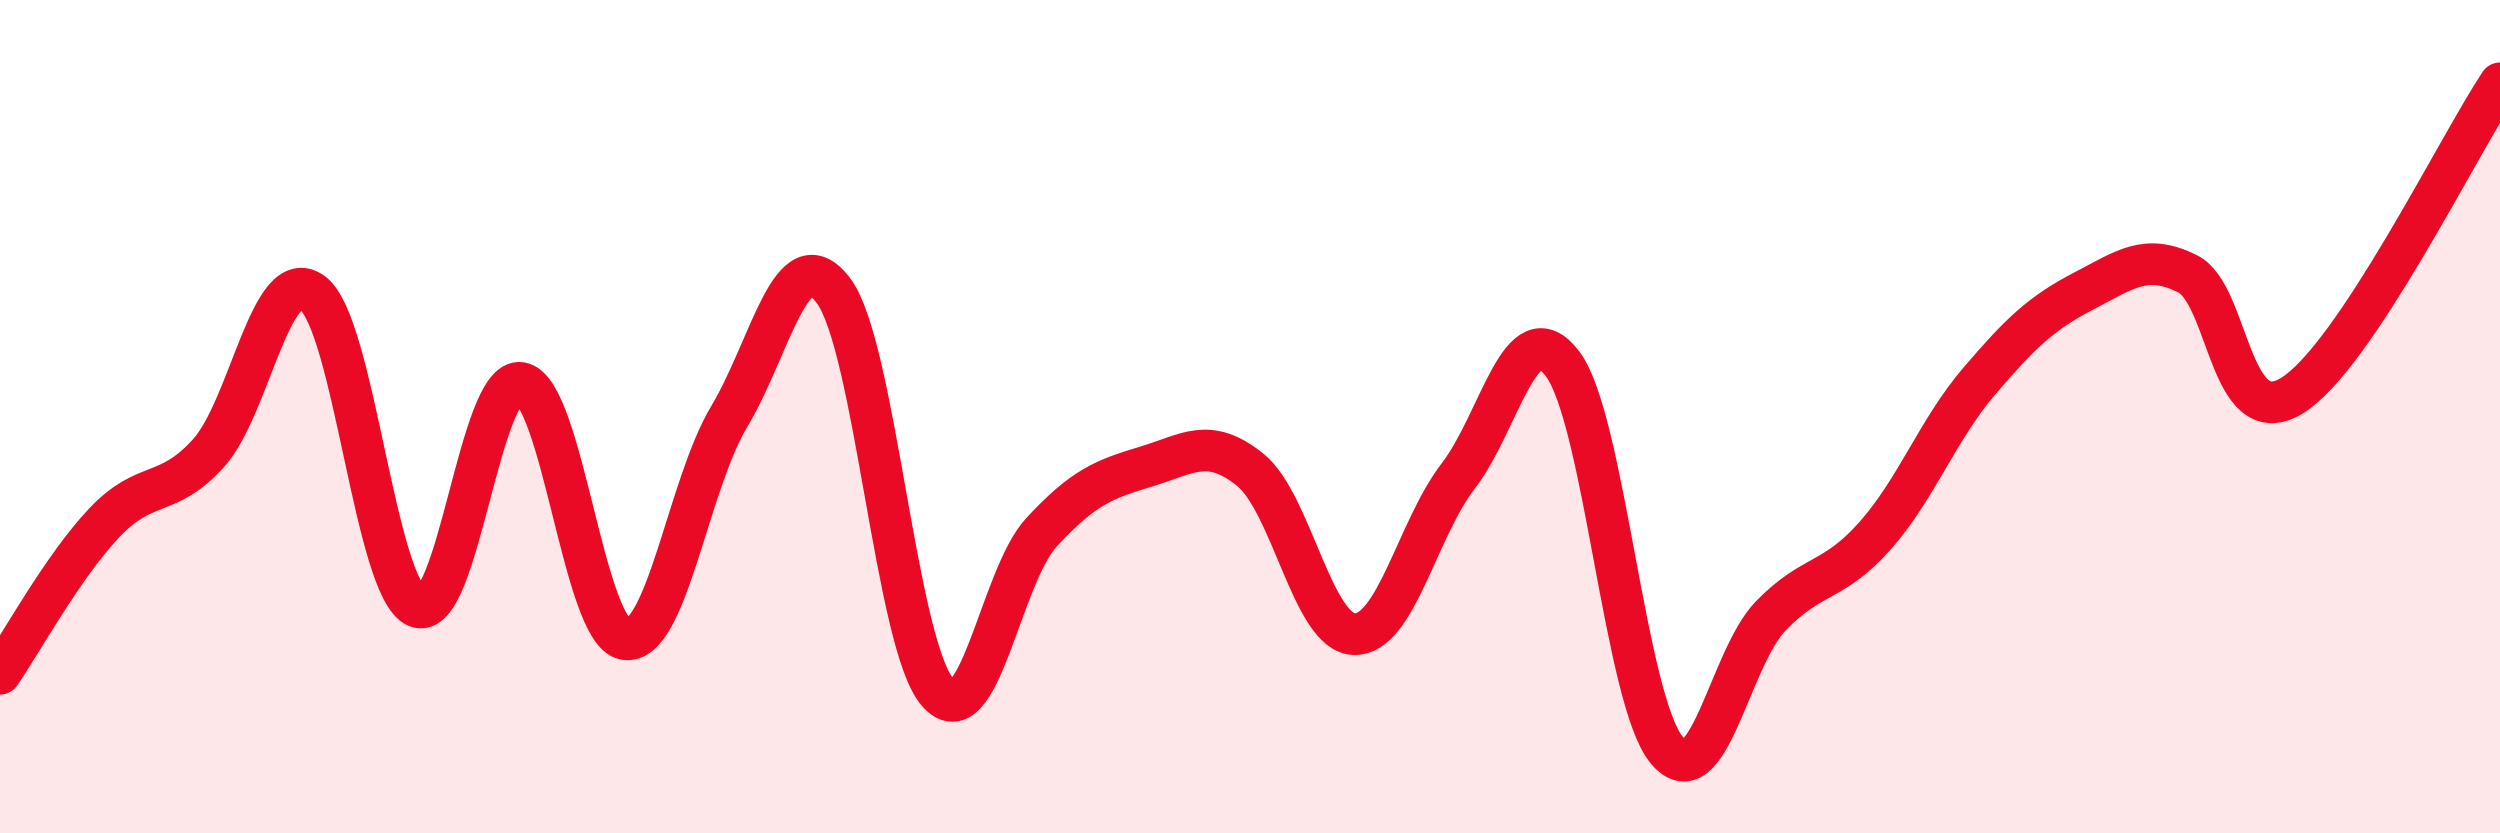
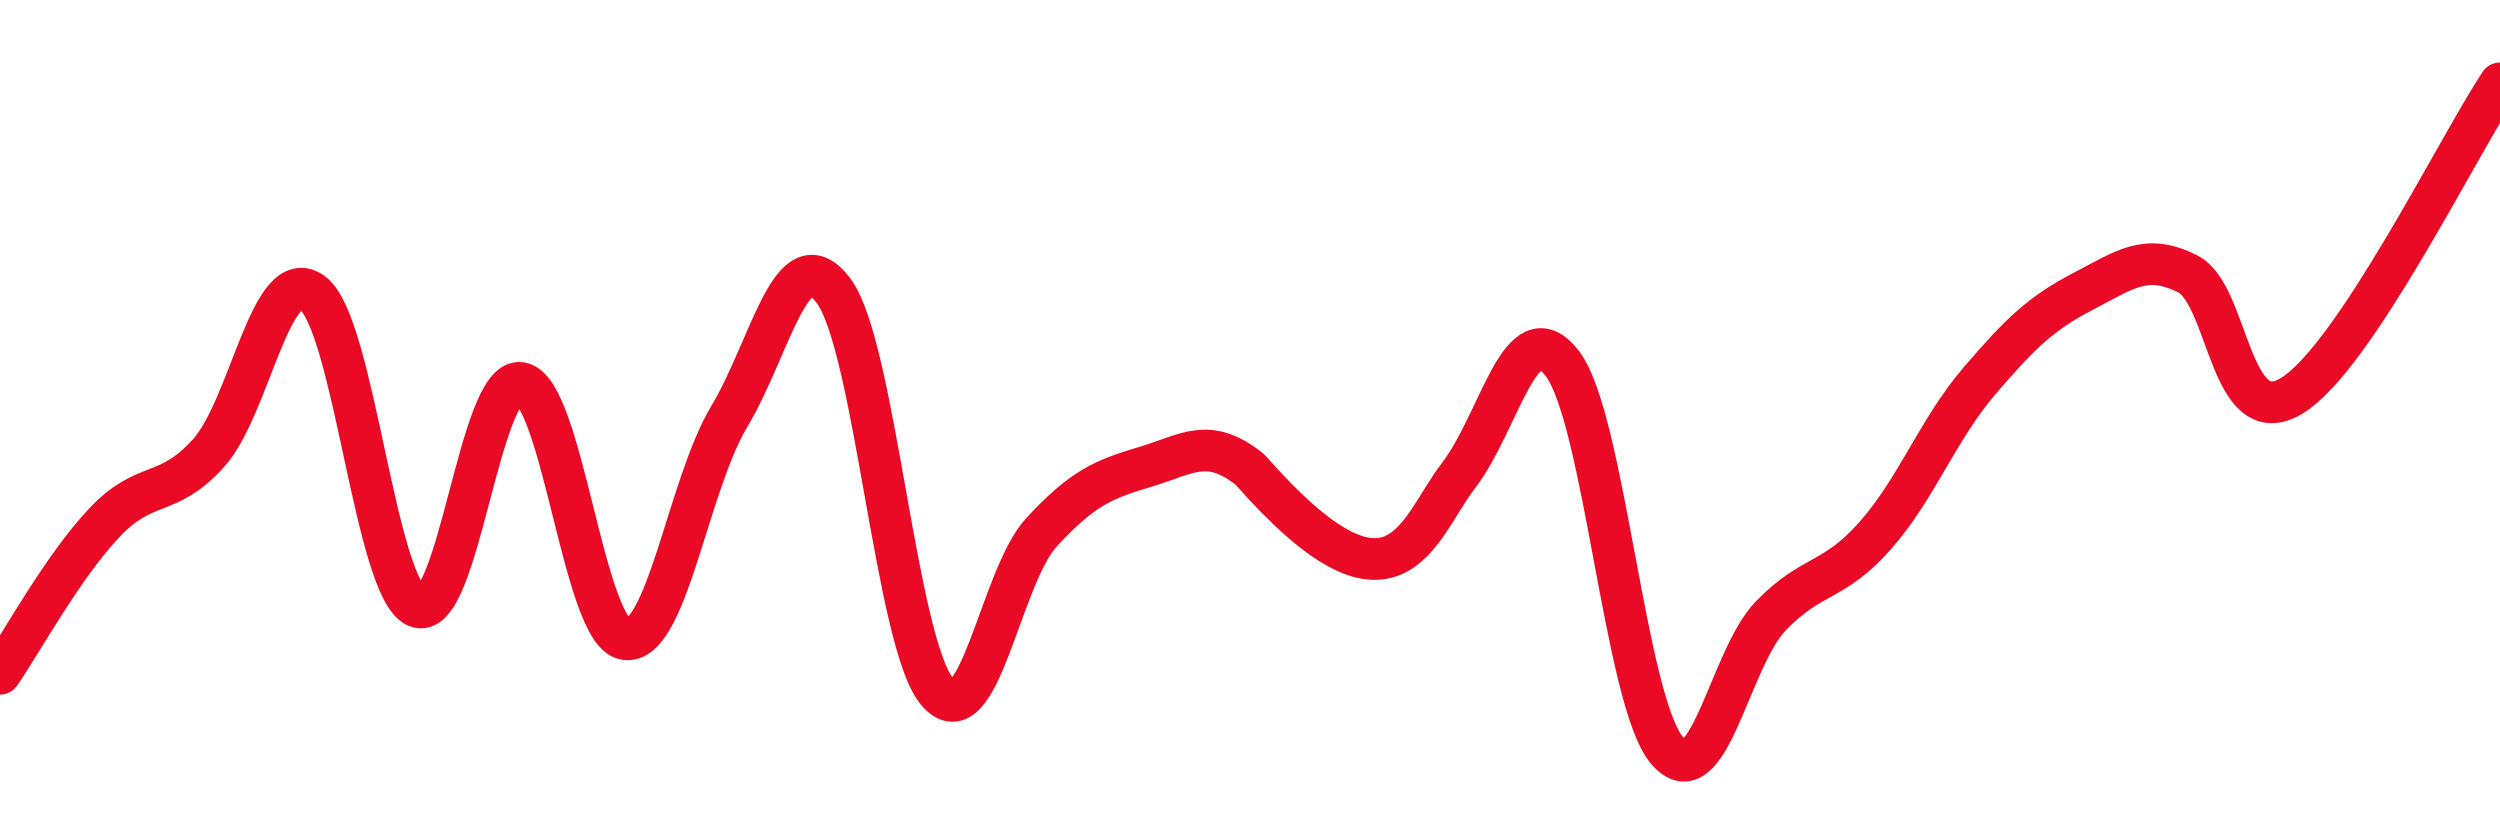
<svg xmlns="http://www.w3.org/2000/svg" width="60" height="20" viewBox="0 0 60 20">
-   <path d="M 0,16.17 C 0.5,15.45 1.5,13.61 2.5,12.55 C 3.5,11.49 4,11.98 5,10.88 C 6,9.78 6.5,6.29 7.5,7.03 C 8.5,7.77 9,14.13 10,14.56 C 11,14.99 11.5,9.03 12.5,9.19 C 13.5,9.35 14,15.18 15,15.34 C 16,15.5 16.5,11.67 17.5,10 C 18.5,8.33 19,5.65 20,6.97 C 21,8.29 21.5,15.45 22.5,16.61 C 23.5,17.77 24,13.85 25,12.77 C 26,11.69 26.5,11.5 27.5,11.2 C 28.5,10.9 29,10.47 30,11.27 C 31,12.07 31.5,15.19 32.5,15.22 C 33.5,15.25 34,12.72 35,11.42 C 36,10.12 36.5,7.41 37.5,8.73 C 38.5,10.05 39,16.79 40,18 C 41,19.21 41.5,15.81 42.5,14.78 C 43.5,13.75 44,13.99 45,12.86 C 46,11.73 46.5,10.32 47.5,9.15 C 48.5,7.98 49,7.51 50,6.99 C 51,6.47 51.5,6.07 52.5,6.57 C 53.5,7.07 53.5,10.41 55,9.5 C 56.5,8.59 59,3.5 60,2L60 20L0 20Z" fill="#EB0A25" opacity="0.1" stroke-linecap="round" stroke-linejoin="round" />
-   <path d="M 0,16.17 C 0.5,15.45 1.5,13.61 2.5,12.55 C 3.5,11.49 4,11.98 5,10.88 C 6,9.78 6.5,6.29 7.5,7.03 C 8.5,7.77 9,14.13 10,14.56 C 11,14.99 11.5,9.03 12.5,9.19 C 13.5,9.35 14,15.18 15,15.34 C 16,15.5 16.5,11.67 17.5,10 C 18.5,8.33 19,5.65 20,6.97 C 21,8.29 21.5,15.45 22.5,16.61 C 23.5,17.77 24,13.85 25,12.77 C 26,11.69 26.5,11.5 27.5,11.2 C 28.5,10.9 29,10.47 30,11.27 C 31,12.07 31.5,15.19 32.5,15.22 C 33.5,15.25 34,12.72 35,11.42 C 36,10.12 36.5,7.41 37.5,8.73 C 38.5,10.05 39,16.79 40,18 C 41,19.21 41.5,15.81 42.5,14.78 C 43.5,13.75 44,13.99 45,12.86 C 46,11.73 46.5,10.32 47.5,9.15 C 48.5,7.98 49,7.51 50,6.99 C 51,6.47 51.5,6.07 52.5,6.57 C 53.5,7.07 53.5,10.41 55,9.5 C 56.5,8.59 59,3.5 60,2" stroke="#EB0A25" stroke-width="1" fill="none" stroke-linecap="round" stroke-linejoin="round" />
+   <path d="M 0,16.17 C 0.5,15.45 1.5,13.61 2.5,12.55 C 3.5,11.49 4,11.98 5,10.88 C 6,9.78 6.5,6.29 7.5,7.03 C 8.5,7.77 9,14.13 10,14.56 C 11,14.99 11.5,9.03 12.5,9.19 C 13.5,9.35 14,15.18 15,15.34 C 16,15.5 16.5,11.67 17.5,10 C 18.5,8.33 19,5.65 20,6.97 C 21,8.29 21.5,15.45 22.5,16.61 C 23.5,17.77 24,13.85 25,12.77 C 26,11.69 26.5,11.5 27.5,11.2 C 28.5,10.9 29,10.47 30,11.27 C 33.5,15.25 34,12.72 35,11.42 C 36,10.12 36.5,7.41 37.5,8.73 C 38.5,10.05 39,16.79 40,18 C 41,19.21 41.5,15.81 42.5,14.78 C 43.5,13.75 44,13.99 45,12.86 C 46,11.73 46.5,10.32 47.5,9.15 C 48.5,7.98 49,7.51 50,6.99 C 51,6.47 51.5,6.07 52.5,6.57 C 53.5,7.07 53.5,10.41 55,9.5 C 56.5,8.59 59,3.5 60,2" stroke="#EB0A25" stroke-width="1" fill="none" stroke-linecap="round" stroke-linejoin="round" />
</svg>